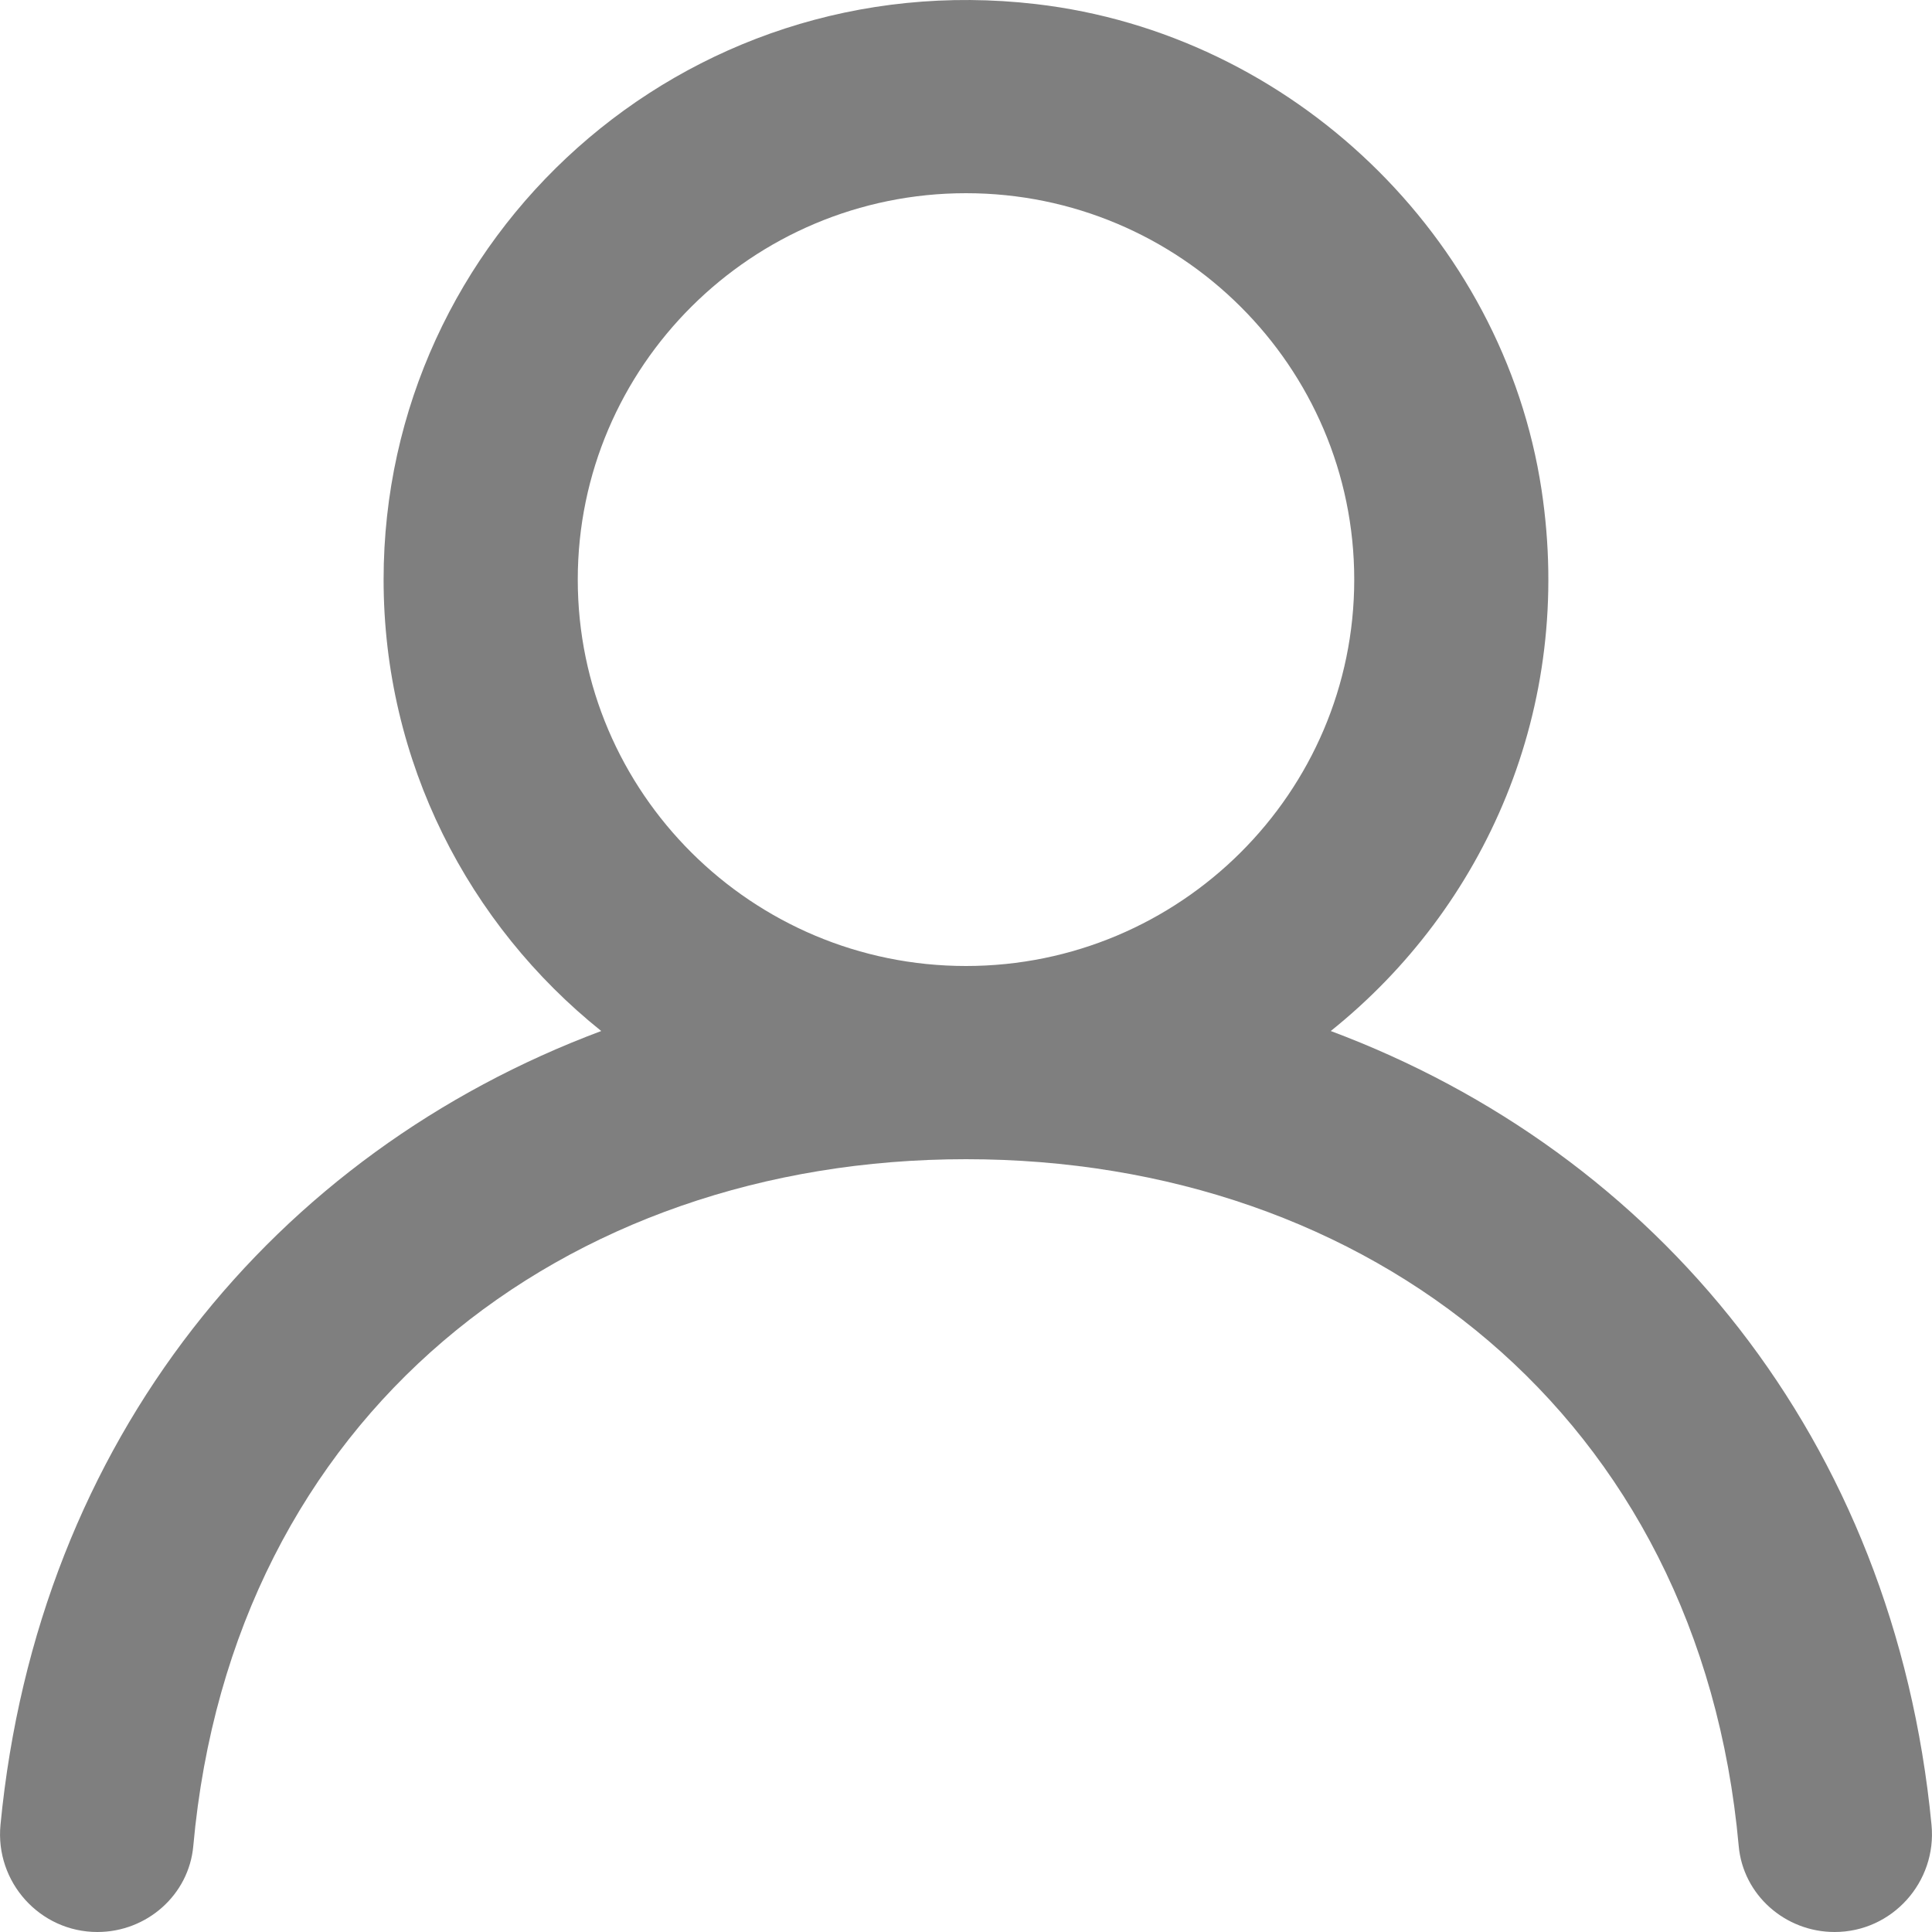
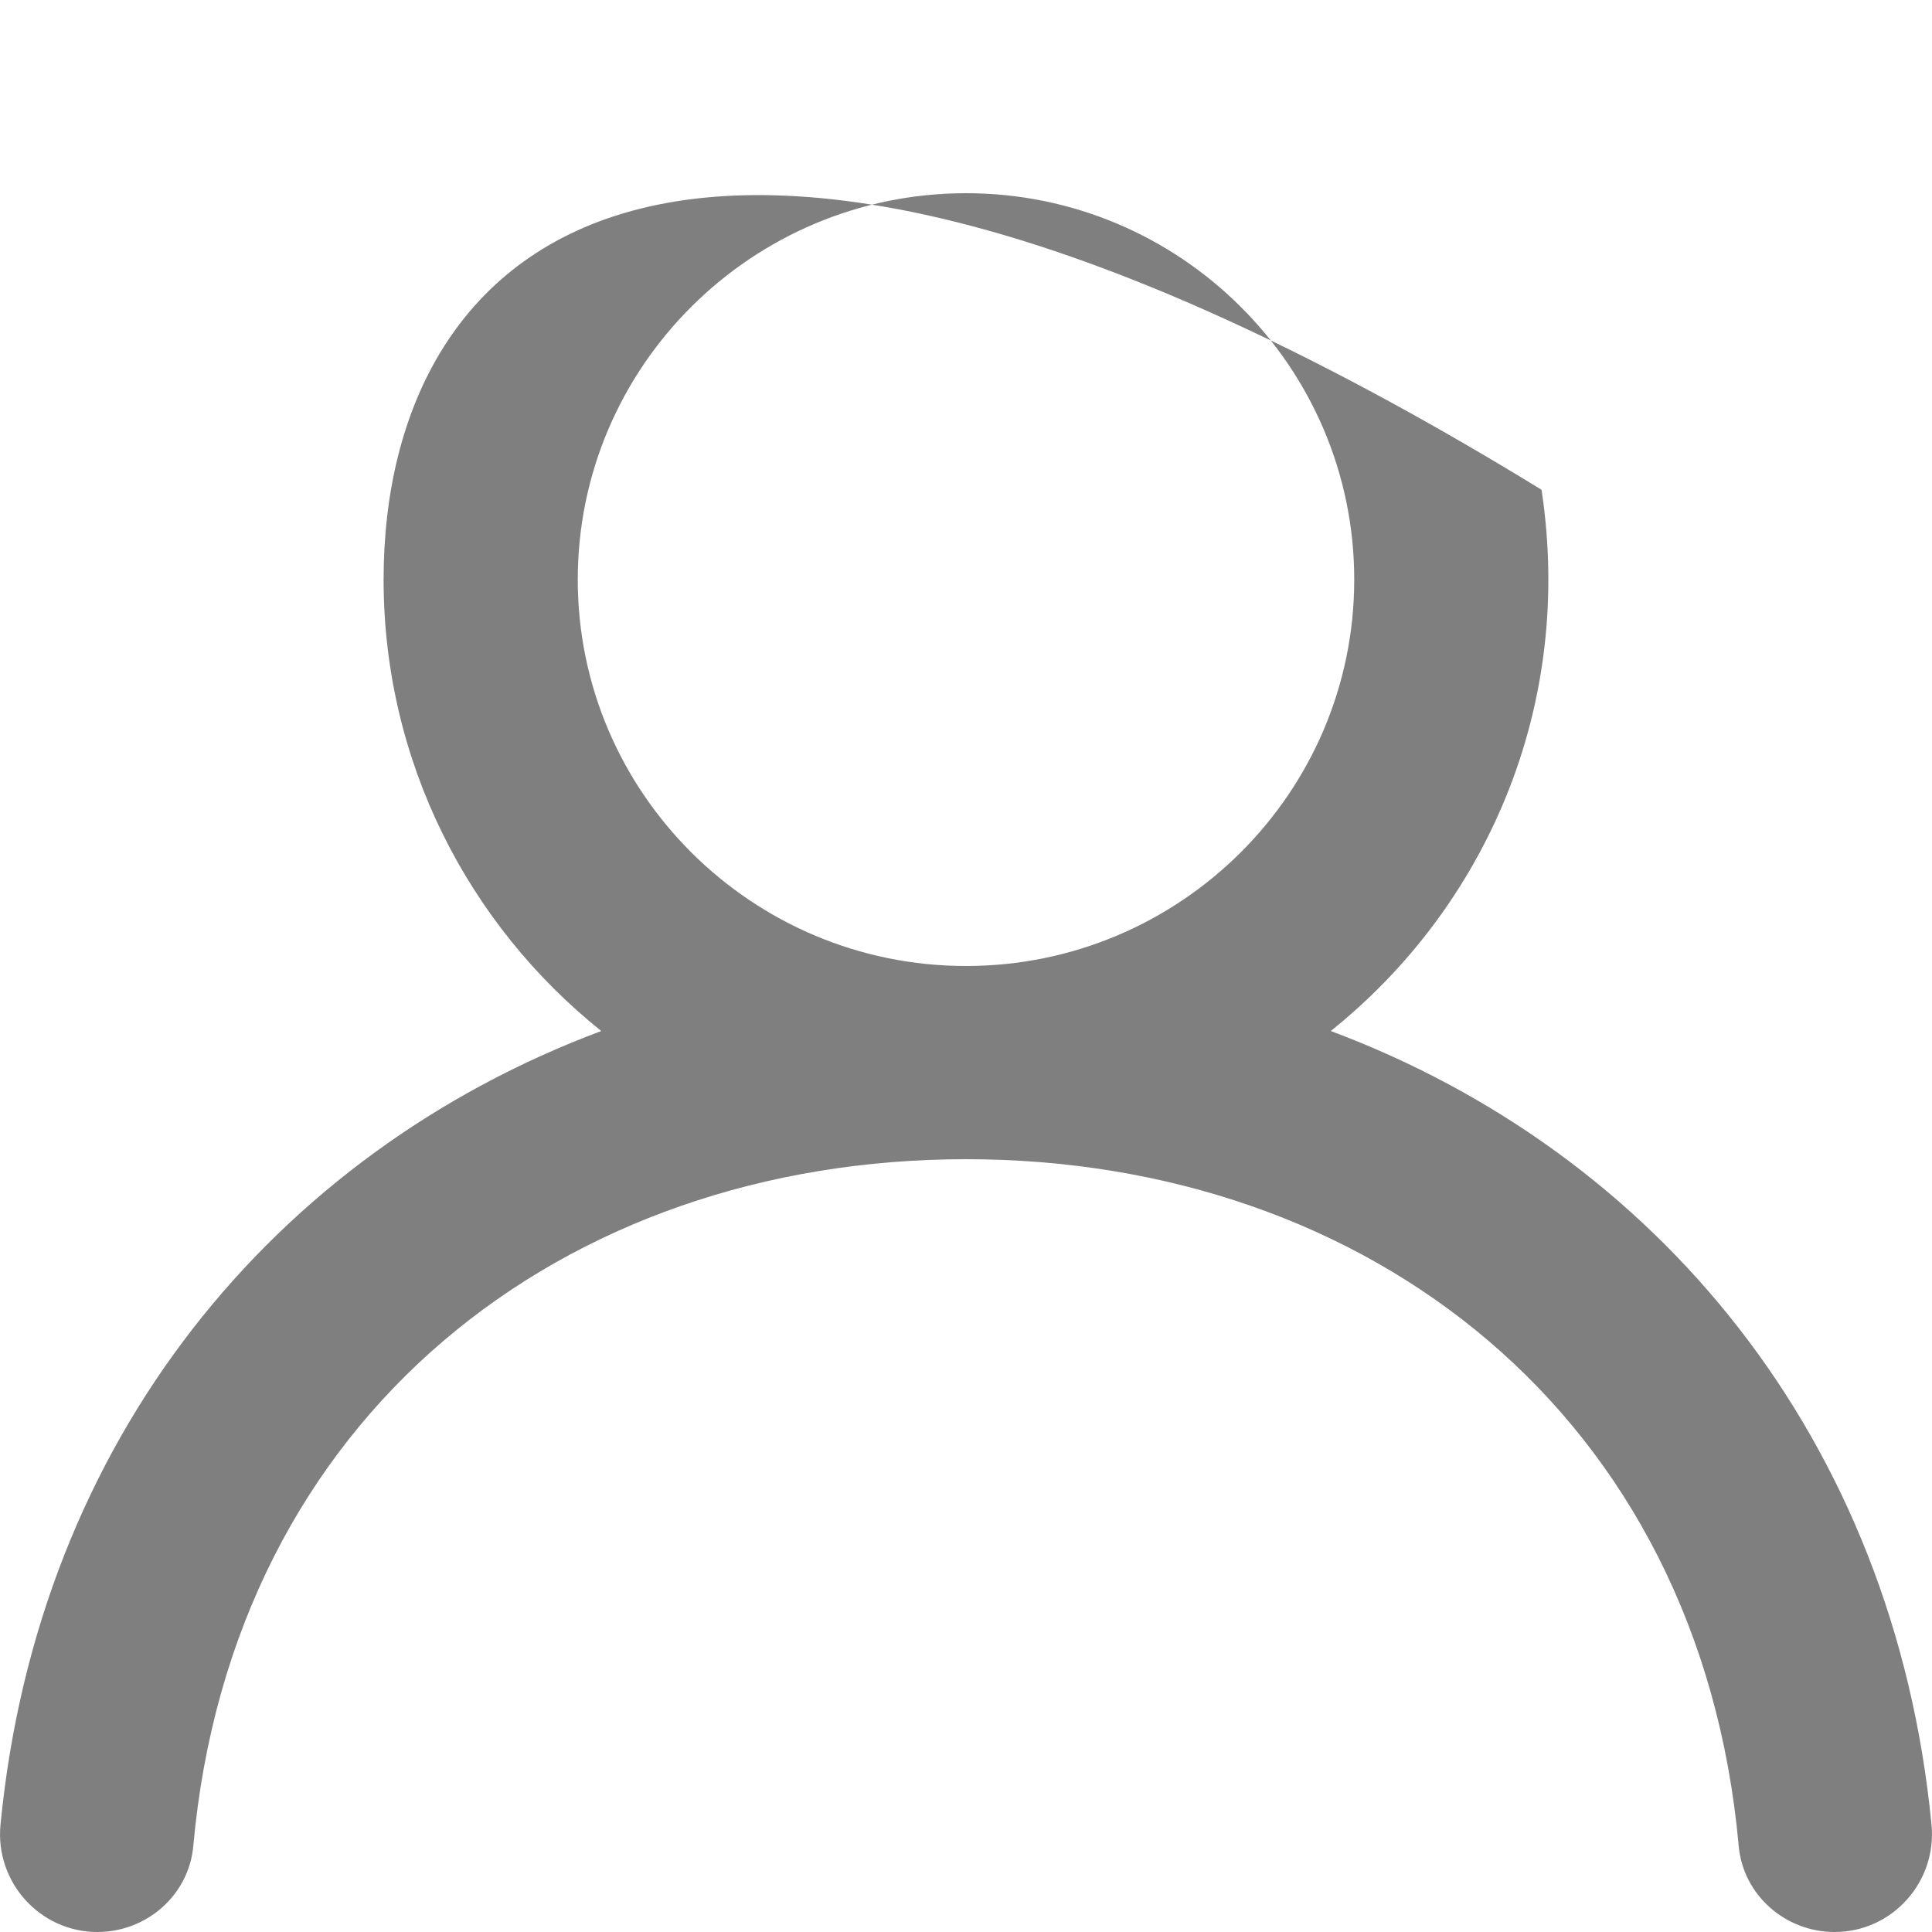
<svg xmlns="http://www.w3.org/2000/svg" width="20" height="20" viewBox="0 0 20 20" fill="none">
-   <path fill-rule="evenodd" clip-rule="evenodd" d="M10 10C7.784 10 5.981 8.206 5.981 6C5.981 3.794 7.784 2 10 2C12.216 2 14.019 3.794 14.019 6C14.019 8.206 12.216 10 10 10ZM13.776 10.673C15.37 9.396 16.3 7.331 15.958 5.07C15.561 2.447 13.369 0.348 10.722 0.042C7.07 -0.381 3.971 2.449 3.971 6C3.971 7.89 4.852 9.574 6.224 10.673C2.852 11.934 0.39 14.895 0.005 18.891C-0.052 19.482 0.412 20 1.008 20C1.52 20 1.956 19.616 2.001 19.109C2.404 14.646 5.837 12 10 12C14.163 12 17.596 14.646 17.999 19.109C18.044 19.616 18.48 20 18.992 20C19.588 20 20.052 19.482 19.995 18.891C19.61 14.895 17.148 11.934 13.776 10.673Z" fill="#7F7F7F" />
+   <path fill-rule="evenodd" clip-rule="evenodd" d="M10 10C7.784 10 5.981 8.206 5.981 6C5.981 3.794 7.784 2 10 2C12.216 2 14.019 3.794 14.019 6C14.019 8.206 12.216 10 10 10ZM13.776 10.673C15.37 9.396 16.3 7.331 15.958 5.07C7.07 -0.381 3.971 2.449 3.971 6C3.971 7.89 4.852 9.574 6.224 10.673C2.852 11.934 0.39 14.895 0.005 18.891C-0.052 19.482 0.412 20 1.008 20C1.52 20 1.956 19.616 2.001 19.109C2.404 14.646 5.837 12 10 12C14.163 12 17.596 14.646 17.999 19.109C18.044 19.616 18.48 20 18.992 20C19.588 20 20.052 19.482 19.995 18.891C19.61 14.895 17.148 11.934 13.776 10.673Z" fill="#7F7F7F" />
</svg>